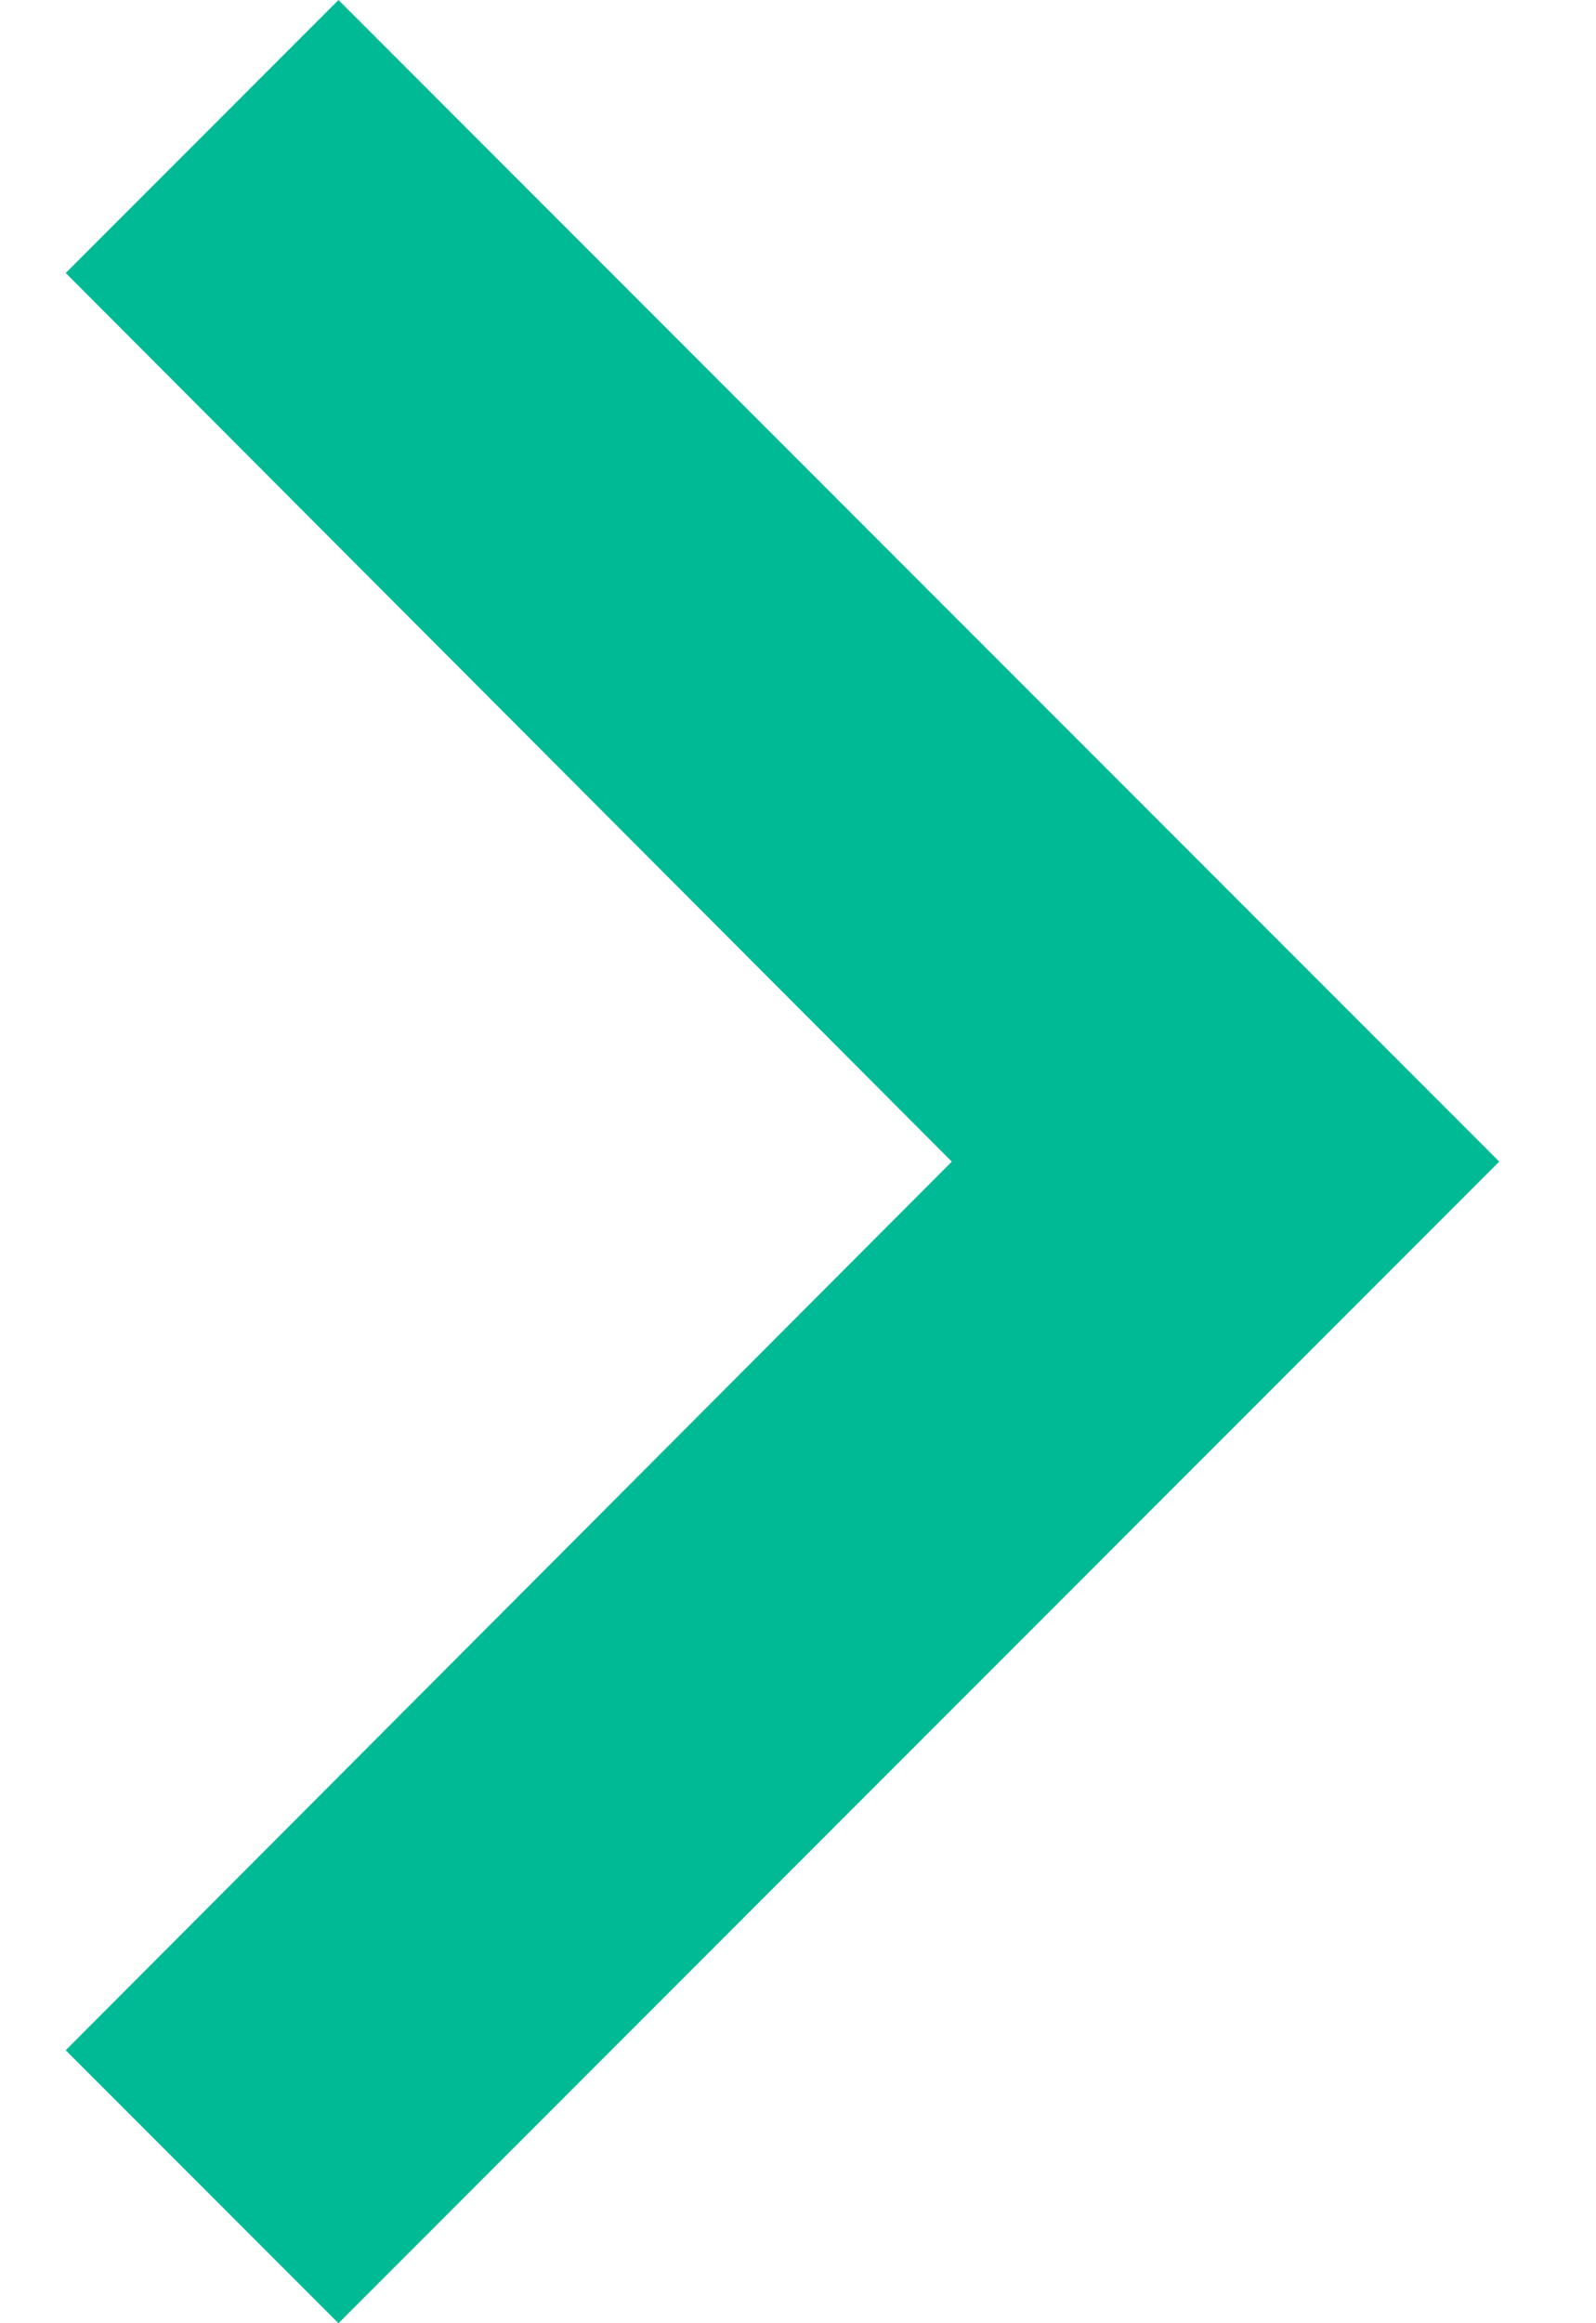
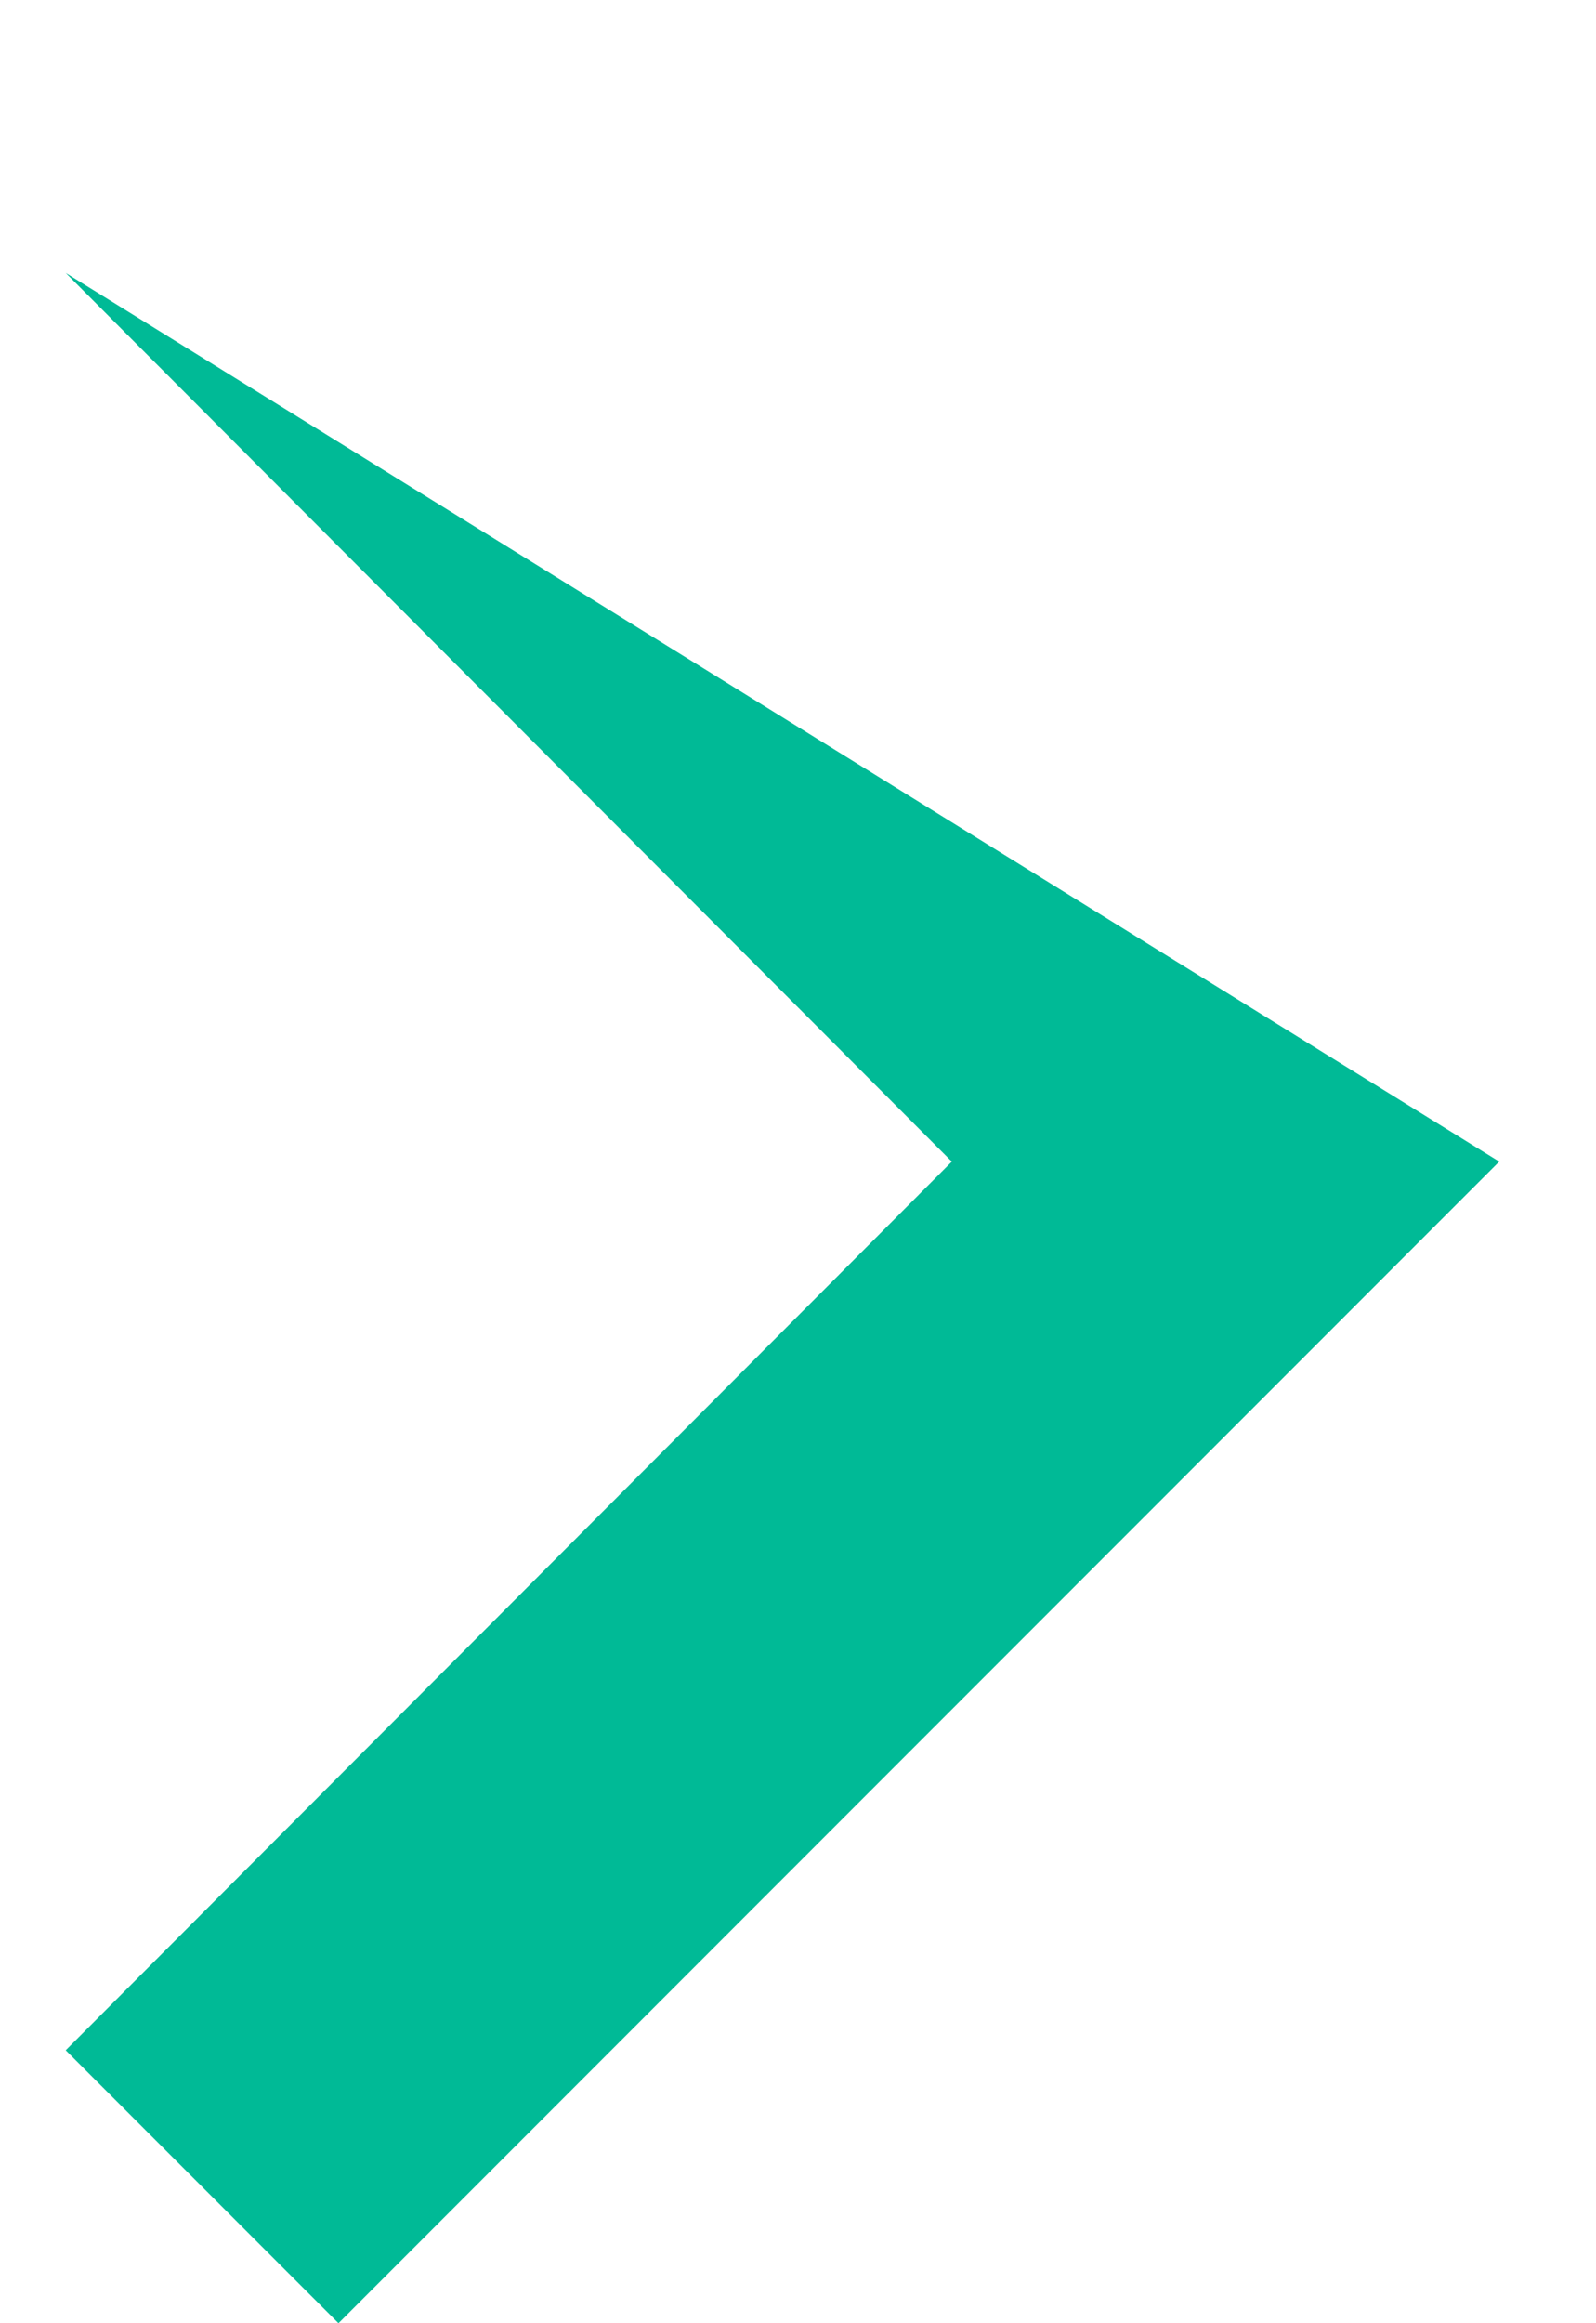
<svg xmlns="http://www.w3.org/2000/svg" width="11" height="16" viewBox="0 0 11 16" fill="none">
-   <path d="M0.453 14.12L6.56 8L0.453 1.88L2.333 0L10.333 8L2.333 16L0.453 14.12Z" fill="#00BA96" />
+   <path d="M0.453 14.12L6.56 8L0.453 1.88L10.333 8L2.333 16L0.453 14.12Z" fill="#00BA96" />
</svg>